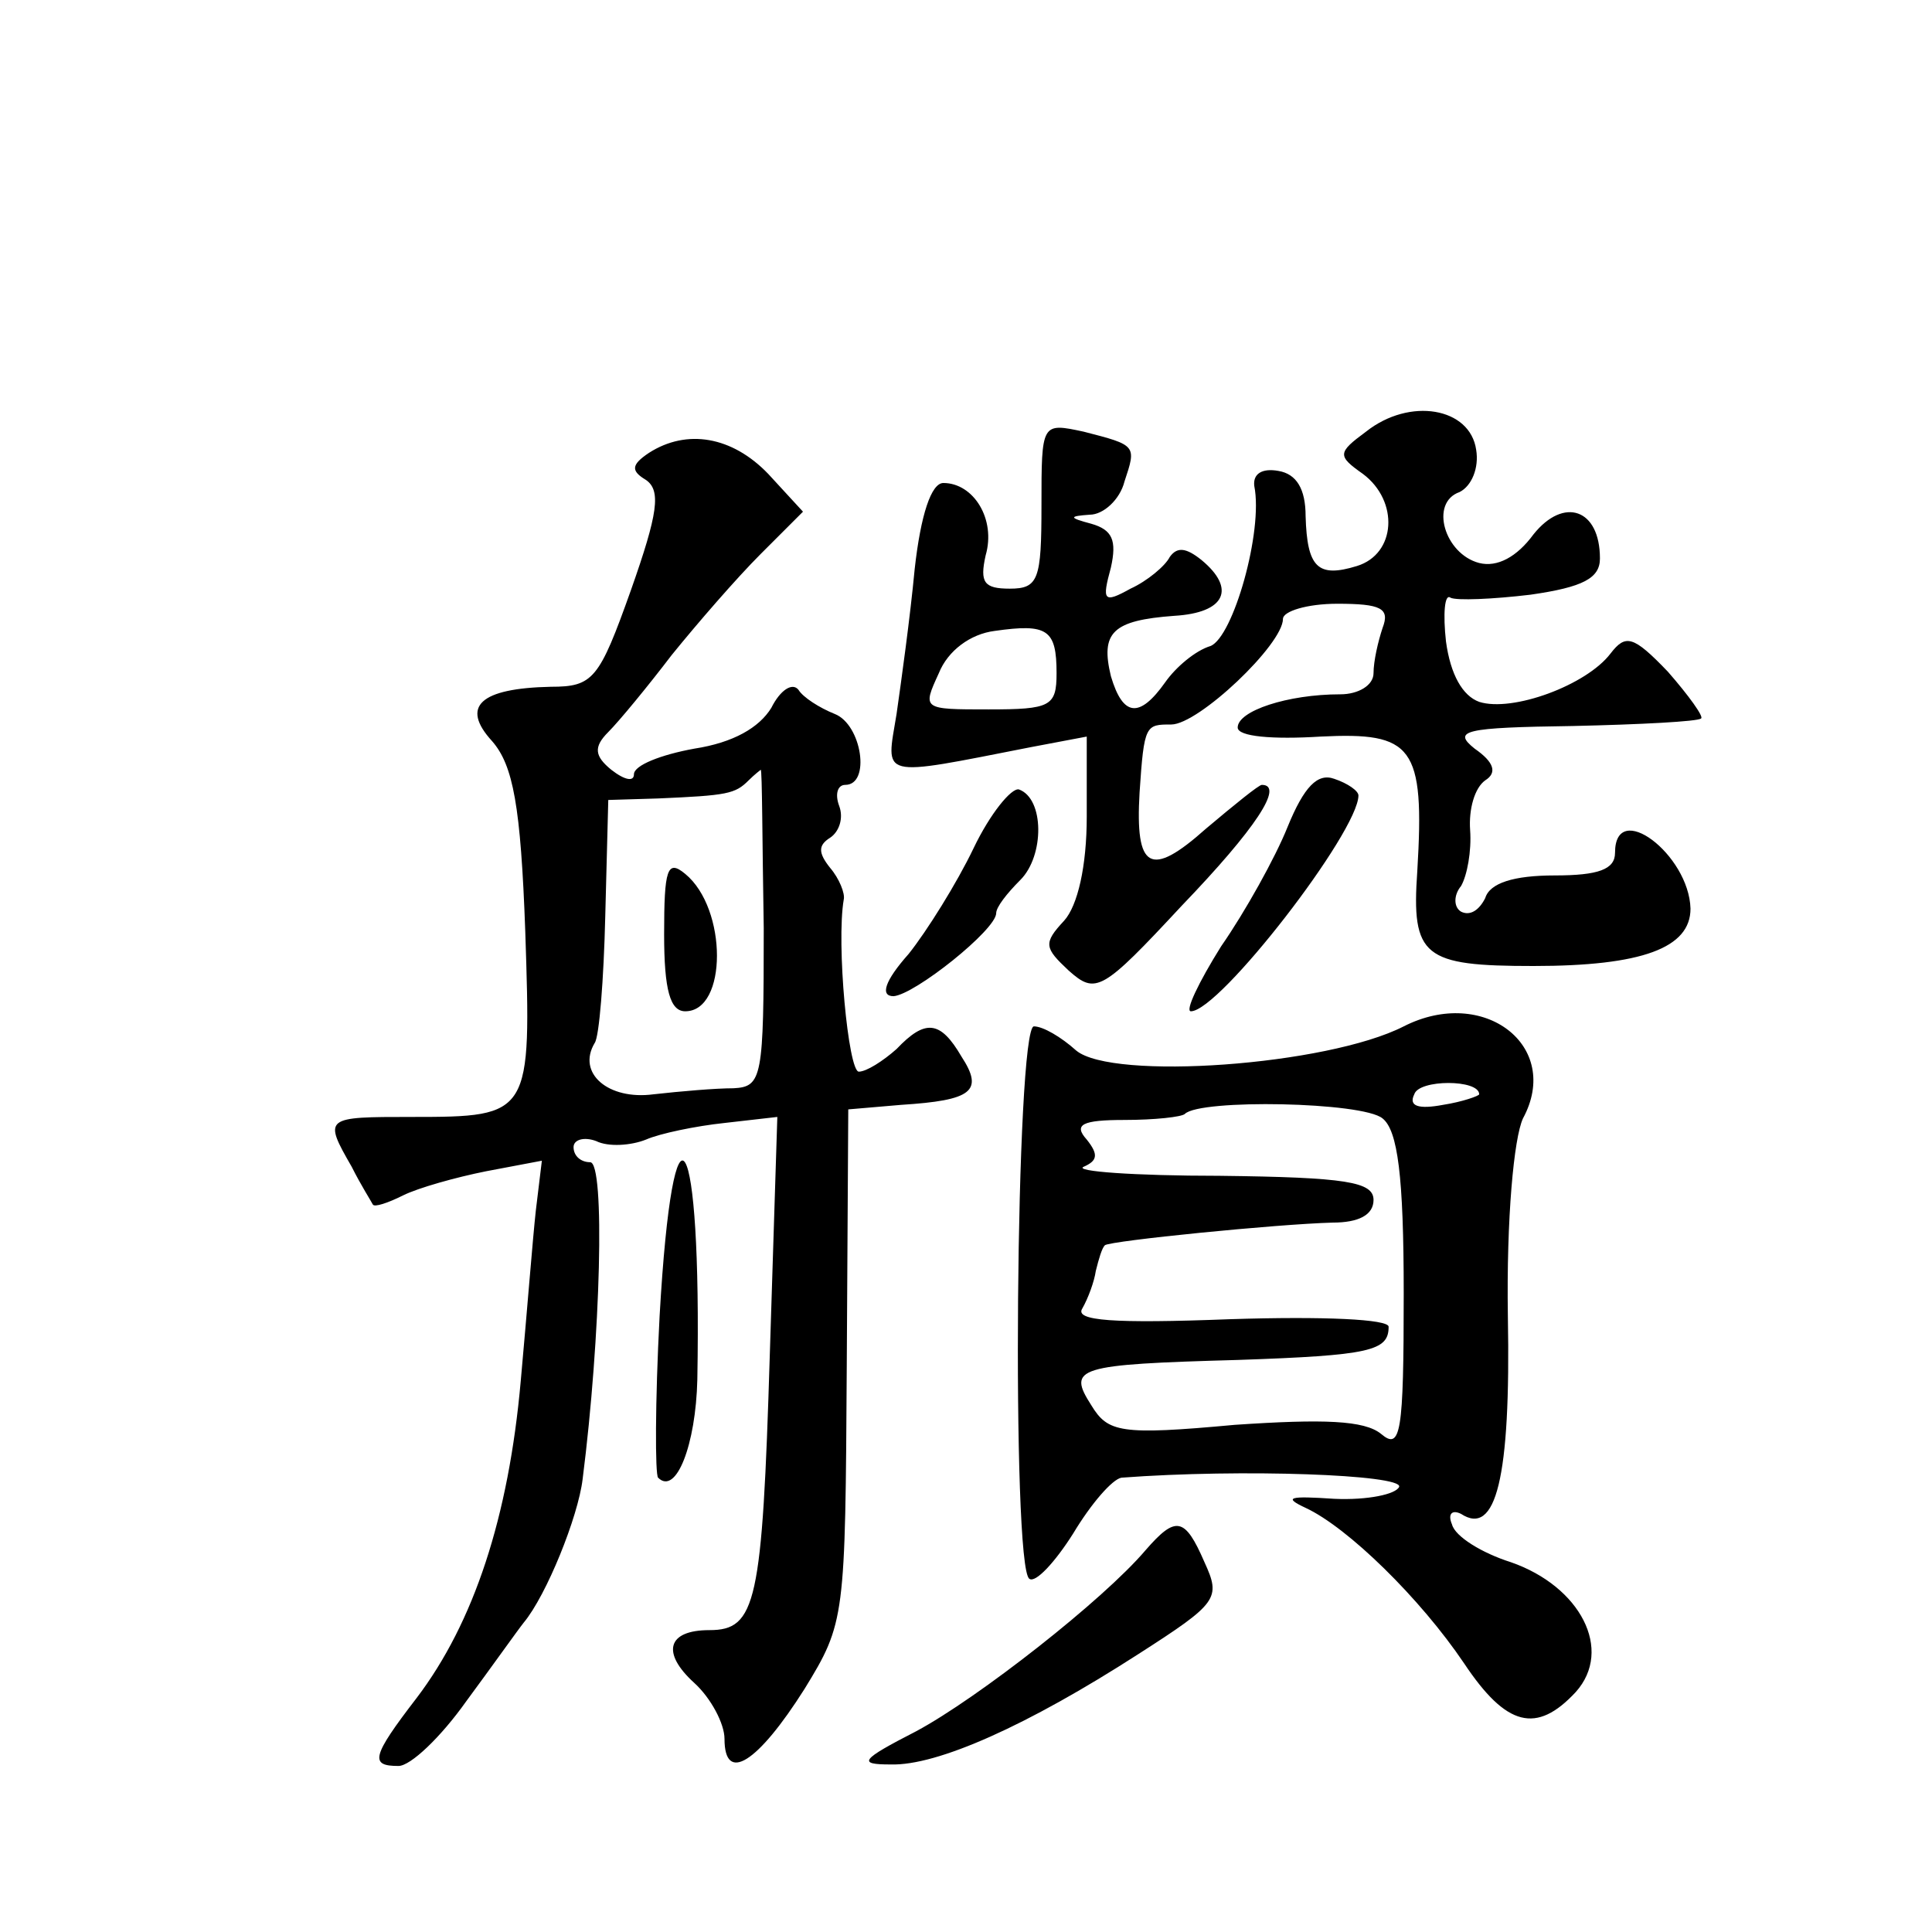
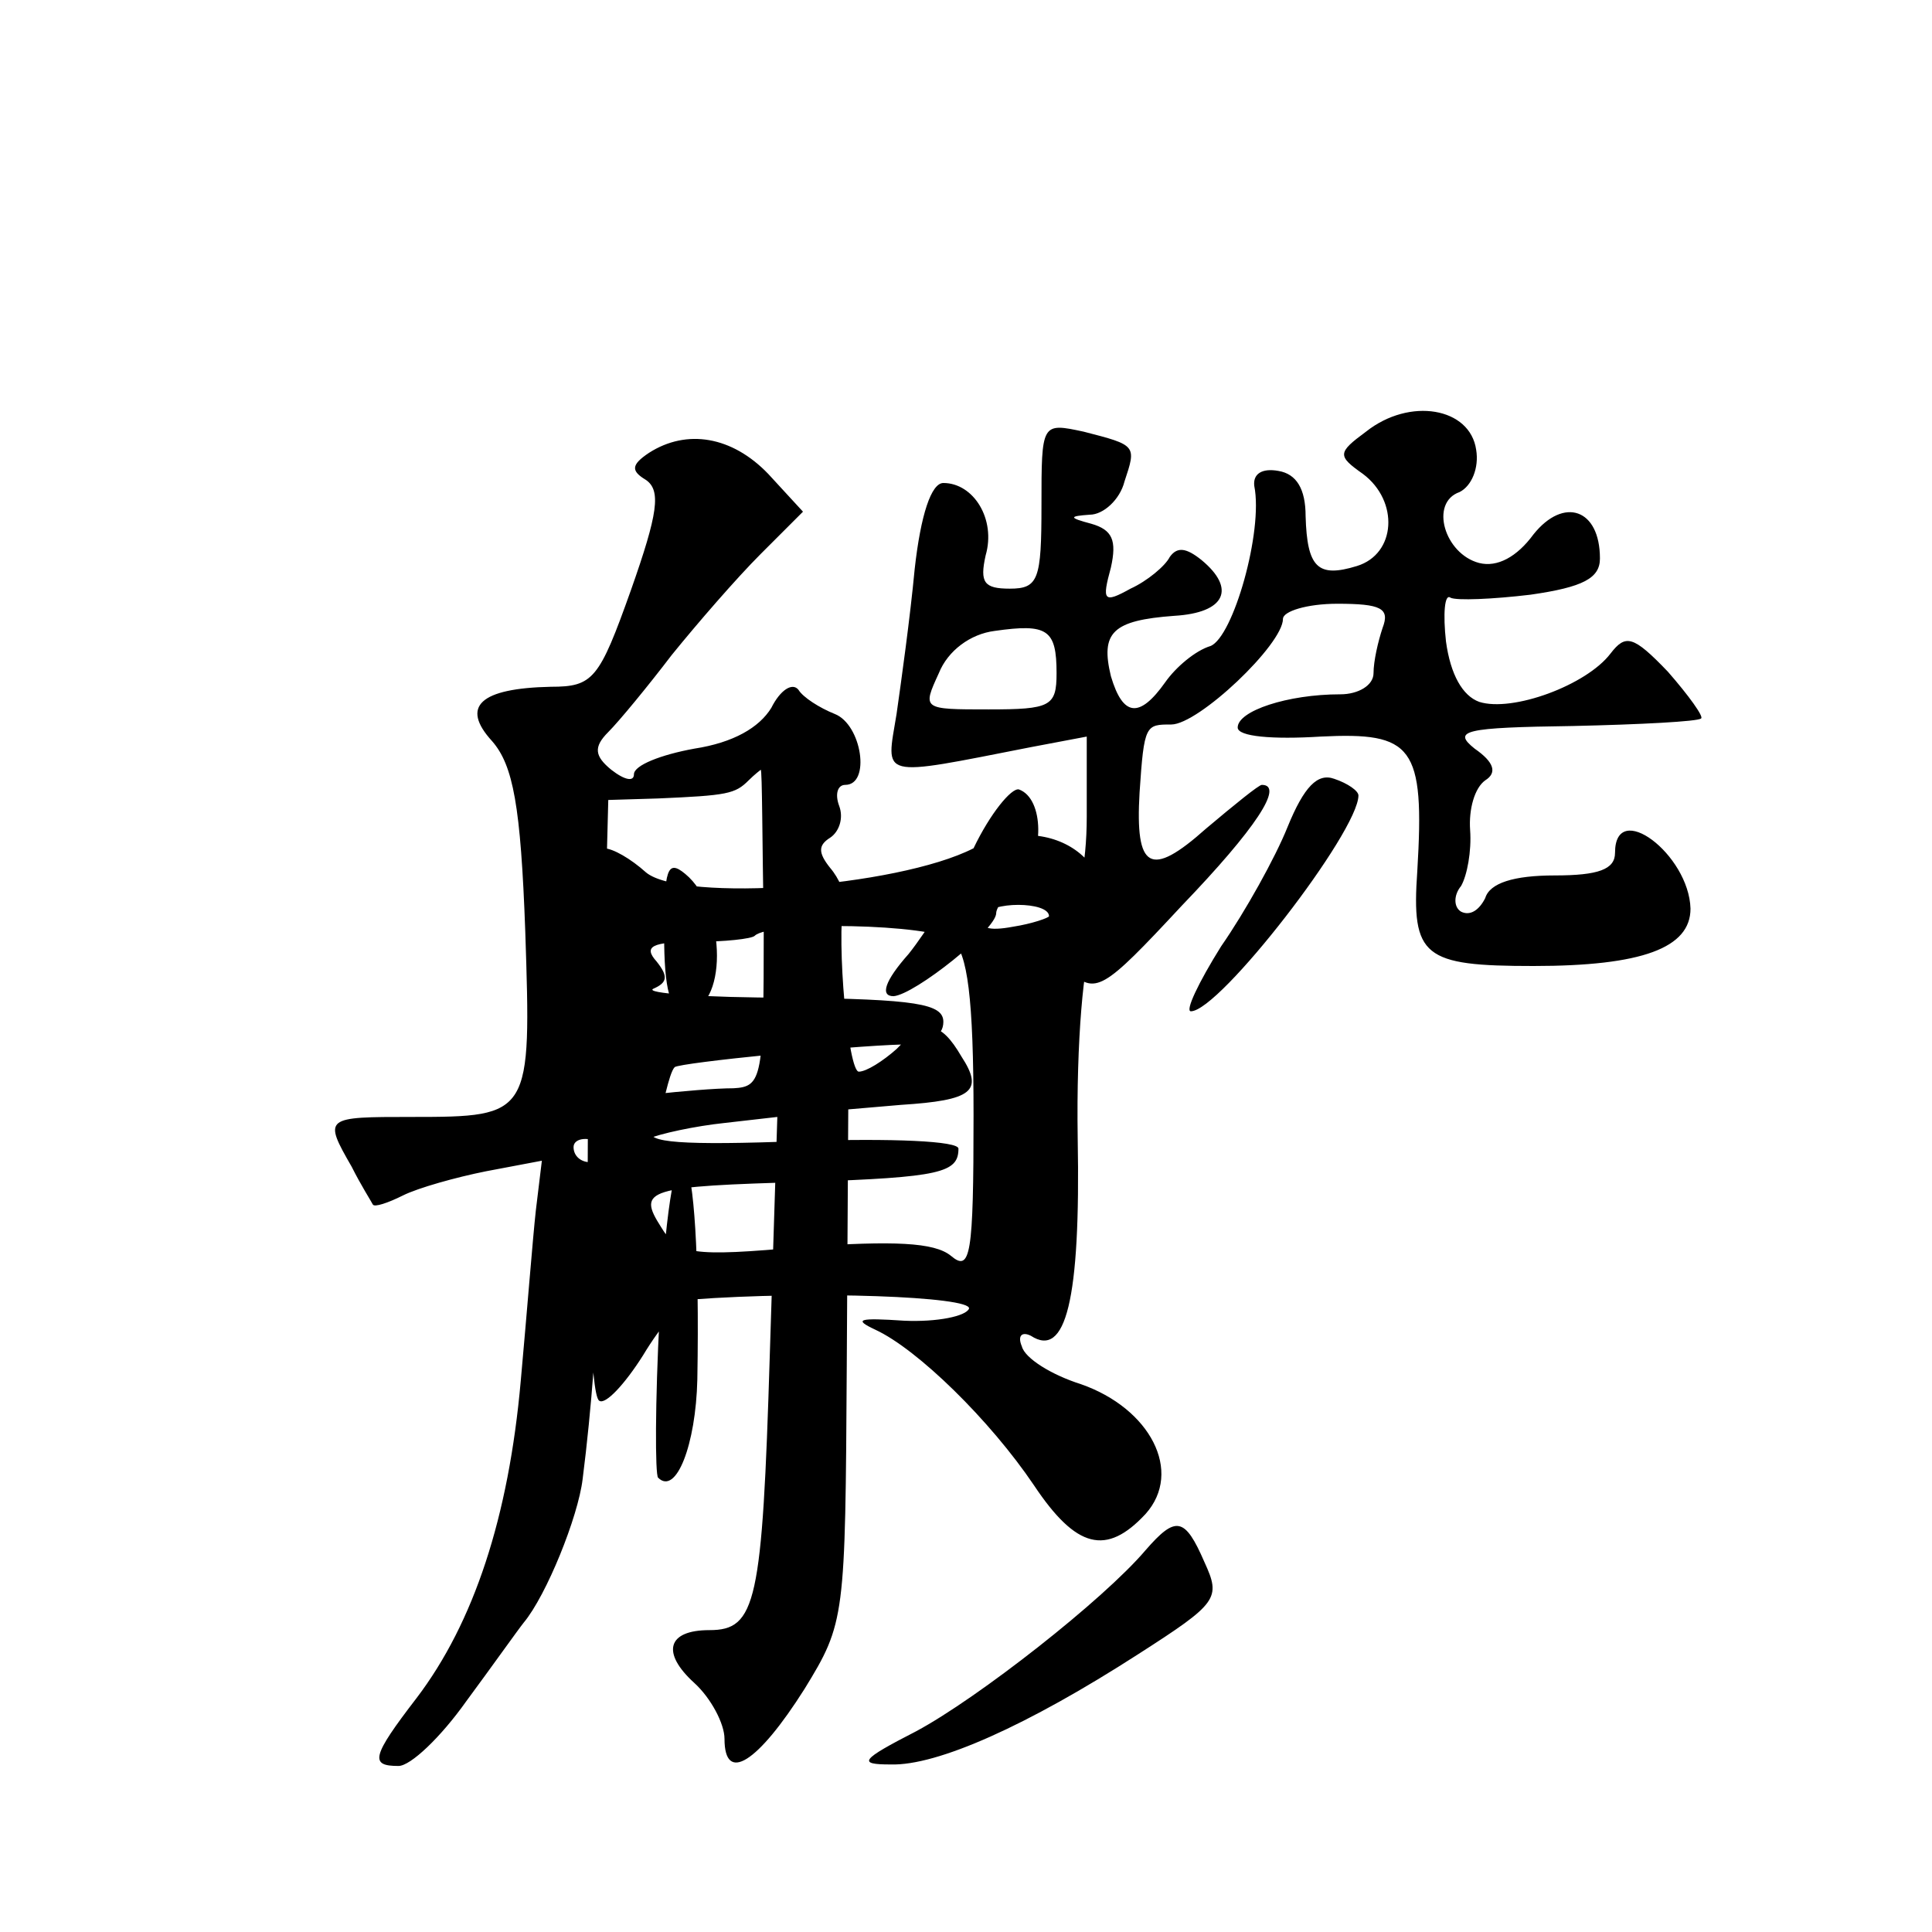
<svg xmlns="http://www.w3.org/2000/svg" version="1.0" width="128pt" height="128pt" viewBox="0 0 128 128" preserveAspectRatio="xMidYMid meet">
  <g transform="translate(0,128) scale(0.1,-0.1)" fill="#0" stroke="none">
-     <path d="M905 994 c-19 -14 -19 -16 -2 -28 24 -18 22 -53 -4 -61 -26 -8 -33 -1 -34 33 0 18 -6 28 -18 30 -11 2 -17 -2 -16 -10 6 -30 -14 -100 -29 -106 -10 -3 -23 -14 -30 -24 -17 -24 -28 -23 -36 4 -7 29 1 37 42 40 34 2 41 18 18 37 -10 8 -16 9 -21 2 -3 -6 -15 -16 -26 -21 -18 -10 -19 -8 -13 14 4 18 1 25 -13 29 -15 4 -15 5 -1 6 9 0 20 10 23 22 8 24 8 24 -27 33 -28 6 -28 6 -28 -49 0 -49 -2 -55 -21 -55 -17 0 -20 4 -16 22 7 24 -8 48 -28 48 -8 0 -15 -21 -19 -57 -3 -32 -9 -75 -12 -96 -7 -43 -13 -42 89 -22 l37 7 0 -53 c0 -33 -6 -59 -15 -69 -14 -15 -13 -18 3 -33 18 -16 22 -14 75 43 49 51 68 80 53 80 -2 0 -18 -13 -37 -29 -37 -33 -47 -27 -44 24 3 45 4 45 21 45 18 0 74 53 74 70 0 5 16 10 36 10 29 0 35 -3 30 -16 -3 -9 -6 -22 -6 -30 0 -8 -10 -14 -22 -14 -35 0 -68 -11 -68 -22 0 -6 23 -8 55 -6 61 3 69 -6 64 -89 -4 -57 4 -63 77 -63 72 0 104 12 104 38 -1 36 -50 73 -50 37 0 -11 -11 -15 -40 -15 -27 0 -43 -5 -46 -15 -4 -8 -10 -12 -16 -9 -5 3 -5 11 0 17 4 7 7 23 6 37 -1 14 3 28 10 33 8 5 6 12 -7 21 -15 12 -7 14 65 15 45 1 83 3 85 5 2 1 -8 15 -22 31 -23 24 -28 25 -38 12 -16 -21 -65 -39 -87 -32 -11 4 -19 18 -22 40 -2 18 -1 32 3 29 4 -2 28 -1 53 2 35 5 46 11 46 24 0 33 -24 41 -44 16 -11 -15 -24 -22 -36 -19 -23 6 -33 40 -13 47 8 4 13 16 11 28 -4 28 -44 35 -73 12z m-205 -160 c0 -22 -4 -24 -45 -24 -44 0 -44 0 -33 24 6 15 21 26 37 28 35 5 41 1 41 -28z M430 980 c-12 -8 -12 -12 -2 -18 10 -7 8 -22 -10 -73 -21 -59 -25 -64 -53 -64 -47 -1 -60 -13 -39 -36 14 -16 19 -43 22 -126 4 -122 4 -123 -75 -123 -58 0 -59 0 -40 -33 6 -12 13 -23 14 -25 1 -2 10 1 20 6 10 5 35 12 55 16 l37 7 -4 -33 c-2 -18 -6 -69 -10 -113 -8 -90 -31 -160 -69 -210 -30 -39 -31 -45 -12 -45 8 0 28 19 45 43 17 23 34 47 38 52 15 18 36 70 39 95 12 94 15 210 5 210 -6 0 -11 4 -11 10 0 5 7 7 15 4 8 -4 23 -3 33 1 9 4 33 9 52 11 l35 4 -5 -158 c-5 -164 -9 -182 -40 -182 -28 0 -32 -15 -10 -35 11 -10 20 -27 20 -37 0 -30 22 -16 53 33 27 44 27 47 28 214 l1 170 35 3 c47 3 55 9 40 32 -14 24 -24 25 -43 5 -9 -8 -20 -15 -25 -15 -7 0 -15 85 -10 114 1 4 -3 14 -9 21 -8 10 -8 15 0 20 6 4 9 13 6 21 -3 8 -1 14 4 14 17 0 11 40 -7 47 -10 4 -21 11 -24 16 -4 5 -12 0 -18 -12 -8 -13 -25 -23 -51 -27 -22 -4 -40 -11 -40 -17 0 -5 -6 -4 -15 3 -11 9 -12 15 -2 25 7 7 26 30 42 51 17 21 43 51 59 67 l28 28 -23 25 c-24 25 -54 30 -79 14z m76 -315 c0 -99 -1 -105 -20 -106 -12 0 -35 -2 -53 -4 -30 -4 -51 14 -39 34 3 4 6 42 7 84 l2 77 33 1 c46 2 51 3 60 12 4 4 8 7 8 7 1 0 1 -47 2 -105z M440 661 c0 -37 4 -51 14 -51 28 0 28 68 0 91 -12 10 -14 3 -14 -40z M853 732 c-8 -20 -28 -56 -44 -79 -15 -24 -24 -43 -20 -43 19 0 111 119 111 143 0 3 -7 8 -16 11 -11 4 -20 -5 -31 -32z M645 718 c-11 -23 -31 -55 -43 -70 -16 -18 -19 -28 -10 -28 14 1 68 44 68 55 0 4 7 13 16 22 16 16 16 54 -1 60 -5 1 -19 -16 -30 -39z M930 600 c-51 -26 -193 -36 -217 -16 -10 9 -22 16 -28 16 -12 0 -15 -359 -3 -366 4 -3 17 11 29 30 12 20 26 36 32 37 80 6 186 2 184 -6 -2 -5 -21 -9 -43 -8 -30 2 -34 1 -19 -6 28 -13 76 -60 105 -103 28 -42 48 -47 74 -19 25 28 3 70 -43 86 -19 6 -37 17 -39 25 -3 7 0 10 6 7 23 -15 33 23 31 131 -1 65 4 118 10 131 26 48 -26 88 -79 61z m50 -45 c0 -1 -11 -5 -24 -7 -16 -3 -23 -1 -19 7 3 10 43 10 43 0z m-64 -16 c10 -8 14 -38 14 -116 0 -93 -2 -104 -15 -93 -11 9 -38 10 -97 6 -76 -7 -84 -5 -95 13 -16 25 -10 27 97 30 88 3 100 6 100 22 0 5 -43 7 -105 5 -78 -3 -103 -1 -98 7 4 7 8 18 9 25 2 8 4 15 6 17 4 3 114 14 151 15 17 0 27 5 27 15 0 12 -18 15 -102 16 -57 0 -97 3 -90 6 9 4 10 8 2 18 -9 10 -3 13 25 13 20 0 38 2 40 4 10 10 118 8 131 -3z M437 408 c-3 -57 -3 -105 -1 -107 12 -12 25 22 26 65 3 169 -16 200 -25 42z M759 253 c-28 -33 -111 -98 -152 -120 -37 -19 -39 -22 -17 -22 31 -1 91 26 164 73 53 34 55 37 44 61 -13 30 -19 31 -39 8z" />
+     <path d="M905 994 c-19 -14 -19 -16 -2 -28 24 -18 22 -53 -4 -61 -26 -8 -33 -1 -34 33 0 18 -6 28 -18 30 -11 2 -17 -2 -16 -10 6 -30 -14 -100 -29 -106 -10 -3 -23 -14 -30 -24 -17 -24 -28 -23 -36 4 -7 29 1 37 42 40 34 2 41 18 18 37 -10 8 -16 9 -21 2 -3 -6 -15 -16 -26 -21 -18 -10 -19 -8 -13 14 4 18 1 25 -13 29 -15 4 -15 5 -1 6 9 0 20 10 23 22 8 24 8 24 -27 33 -28 6 -28 6 -28 -49 0 -49 -2 -55 -21 -55 -17 0 -20 4 -16 22 7 24 -8 48 -28 48 -8 0 -15 -21 -19 -57 -3 -32 -9 -75 -12 -96 -7 -43 -13 -42 89 -22 l37 7 0 -53 c0 -33 -6 -59 -15 -69 -14 -15 -13 -18 3 -33 18 -16 22 -14 75 43 49 51 68 80 53 80 -2 0 -18 -13 -37 -29 -37 -33 -47 -27 -44 24 3 45 4 45 21 45 18 0 74 53 74 70 0 5 16 10 36 10 29 0 35 -3 30 -16 -3 -9 -6 -22 -6 -30 0 -8 -10 -14 -22 -14 -35 0 -68 -11 -68 -22 0 -6 23 -8 55 -6 61 3 69 -6 64 -89 -4 -57 4 -63 77 -63 72 0 104 12 104 38 -1 36 -50 73 -50 37 0 -11 -11 -15 -40 -15 -27 0 -43 -5 -46 -15 -4 -8 -10 -12 -16 -9 -5 3 -5 11 0 17 4 7 7 23 6 37 -1 14 3 28 10 33 8 5 6 12 -7 21 -15 12 -7 14 65 15 45 1 83 3 85 5 2 1 -8 15 -22 31 -23 24 -28 25 -38 12 -16 -21 -65 -39 -87 -32 -11 4 -19 18 -22 40 -2 18 -1 32 3 29 4 -2 28 -1 53 2 35 5 46 11 46 24 0 33 -24 41 -44 16 -11 -15 -24 -22 -36 -19 -23 6 -33 40 -13 47 8 4 13 16 11 28 -4 28 -44 35 -73 12z m-205 -160 c0 -22 -4 -24 -45 -24 -44 0 -44 0 -33 24 6 15 21 26 37 28 35 5 41 1 41 -28z M430 980 c-12 -8 -12 -12 -2 -18 10 -7 8 -22 -10 -73 -21 -59 -25 -64 -53 -64 -47 -1 -60 -13 -39 -36 14 -16 19 -43 22 -126 4 -122 4 -123 -75 -123 -58 0 -59 0 -40 -33 6 -12 13 -23 14 -25 1 -2 10 1 20 6 10 5 35 12 55 16 l37 7 -4 -33 c-2 -18 -6 -69 -10 -113 -8 -90 -31 -160 -69 -210 -30 -39 -31 -45 -12 -45 8 0 28 19 45 43 17 23 34 47 38 52 15 18 36 70 39 95 12 94 15 210 5 210 -6 0 -11 4 -11 10 0 5 7 7 15 4 8 -4 23 -3 33 1 9 4 33 9 52 11 l35 4 -5 -158 c-5 -164 -9 -182 -40 -182 -28 0 -32 -15 -10 -35 11 -10 20 -27 20 -37 0 -30 22 -16 53 33 27 44 27 47 28 214 l1 170 35 3 c47 3 55 9 40 32 -14 24 -24 25 -43 5 -9 -8 -20 -15 -25 -15 -7 0 -15 85 -10 114 1 4 -3 14 -9 21 -8 10 -8 15 0 20 6 4 9 13 6 21 -3 8 -1 14 4 14 17 0 11 40 -7 47 -10 4 -21 11 -24 16 -4 5 -12 0 -18 -12 -8 -13 -25 -23 -51 -27 -22 -4 -40 -11 -40 -17 0 -5 -6 -4 -15 3 -11 9 -12 15 -2 25 7 7 26 30 42 51 17 21 43 51 59 67 l28 28 -23 25 c-24 25 -54 30 -79 14z m76 -315 c0 -99 -1 -105 -20 -106 -12 0 -35 -2 -53 -4 -30 -4 -51 14 -39 34 3 4 6 42 7 84 l2 77 33 1 c46 2 51 3 60 12 4 4 8 7 8 7 1 0 1 -47 2 -105z M440 661 c0 -37 4 -51 14 -51 28 0 28 68 0 91 -12 10 -14 3 -14 -40z M853 732 c-8 -20 -28 -56 -44 -79 -15 -24 -24 -43 -20 -43 19 0 111 119 111 143 0 3 -7 8 -16 11 -11 4 -20 -5 -31 -32z M645 718 c-11 -23 -31 -55 -43 -70 -16 -18 -19 -28 -10 -28 14 1 68 44 68 55 0 4 7 13 16 22 16 16 16 54 -1 60 -5 1 -19 -16 -30 -39z c-51 -26 -193 -36 -217 -16 -10 9 -22 16 -28 16 -12 0 -15 -359 -3 -366 4 -3 17 11 29 30 12 20 26 36 32 37 80 6 186 2 184 -6 -2 -5 -21 -9 -43 -8 -30 2 -34 1 -19 -6 28 -13 76 -60 105 -103 28 -42 48 -47 74 -19 25 28 3 70 -43 86 -19 6 -37 17 -39 25 -3 7 0 10 6 7 23 -15 33 23 31 131 -1 65 4 118 10 131 26 48 -26 88 -79 61z m50 -45 c0 -1 -11 -5 -24 -7 -16 -3 -23 -1 -19 7 3 10 43 10 43 0z m-64 -16 c10 -8 14 -38 14 -116 0 -93 -2 -104 -15 -93 -11 9 -38 10 -97 6 -76 -7 -84 -5 -95 13 -16 25 -10 27 97 30 88 3 100 6 100 22 0 5 -43 7 -105 5 -78 -3 -103 -1 -98 7 4 7 8 18 9 25 2 8 4 15 6 17 4 3 114 14 151 15 17 0 27 5 27 15 0 12 -18 15 -102 16 -57 0 -97 3 -90 6 9 4 10 8 2 18 -9 10 -3 13 25 13 20 0 38 2 40 4 10 10 118 8 131 -3z M437 408 c-3 -57 -3 -105 -1 -107 12 -12 25 22 26 65 3 169 -16 200 -25 42z M759 253 c-28 -33 -111 -98 -152 -120 -37 -19 -39 -22 -17 -22 31 -1 91 26 164 73 53 34 55 37 44 61 -13 30 -19 31 -39 8z" />
  </g>
</svg>